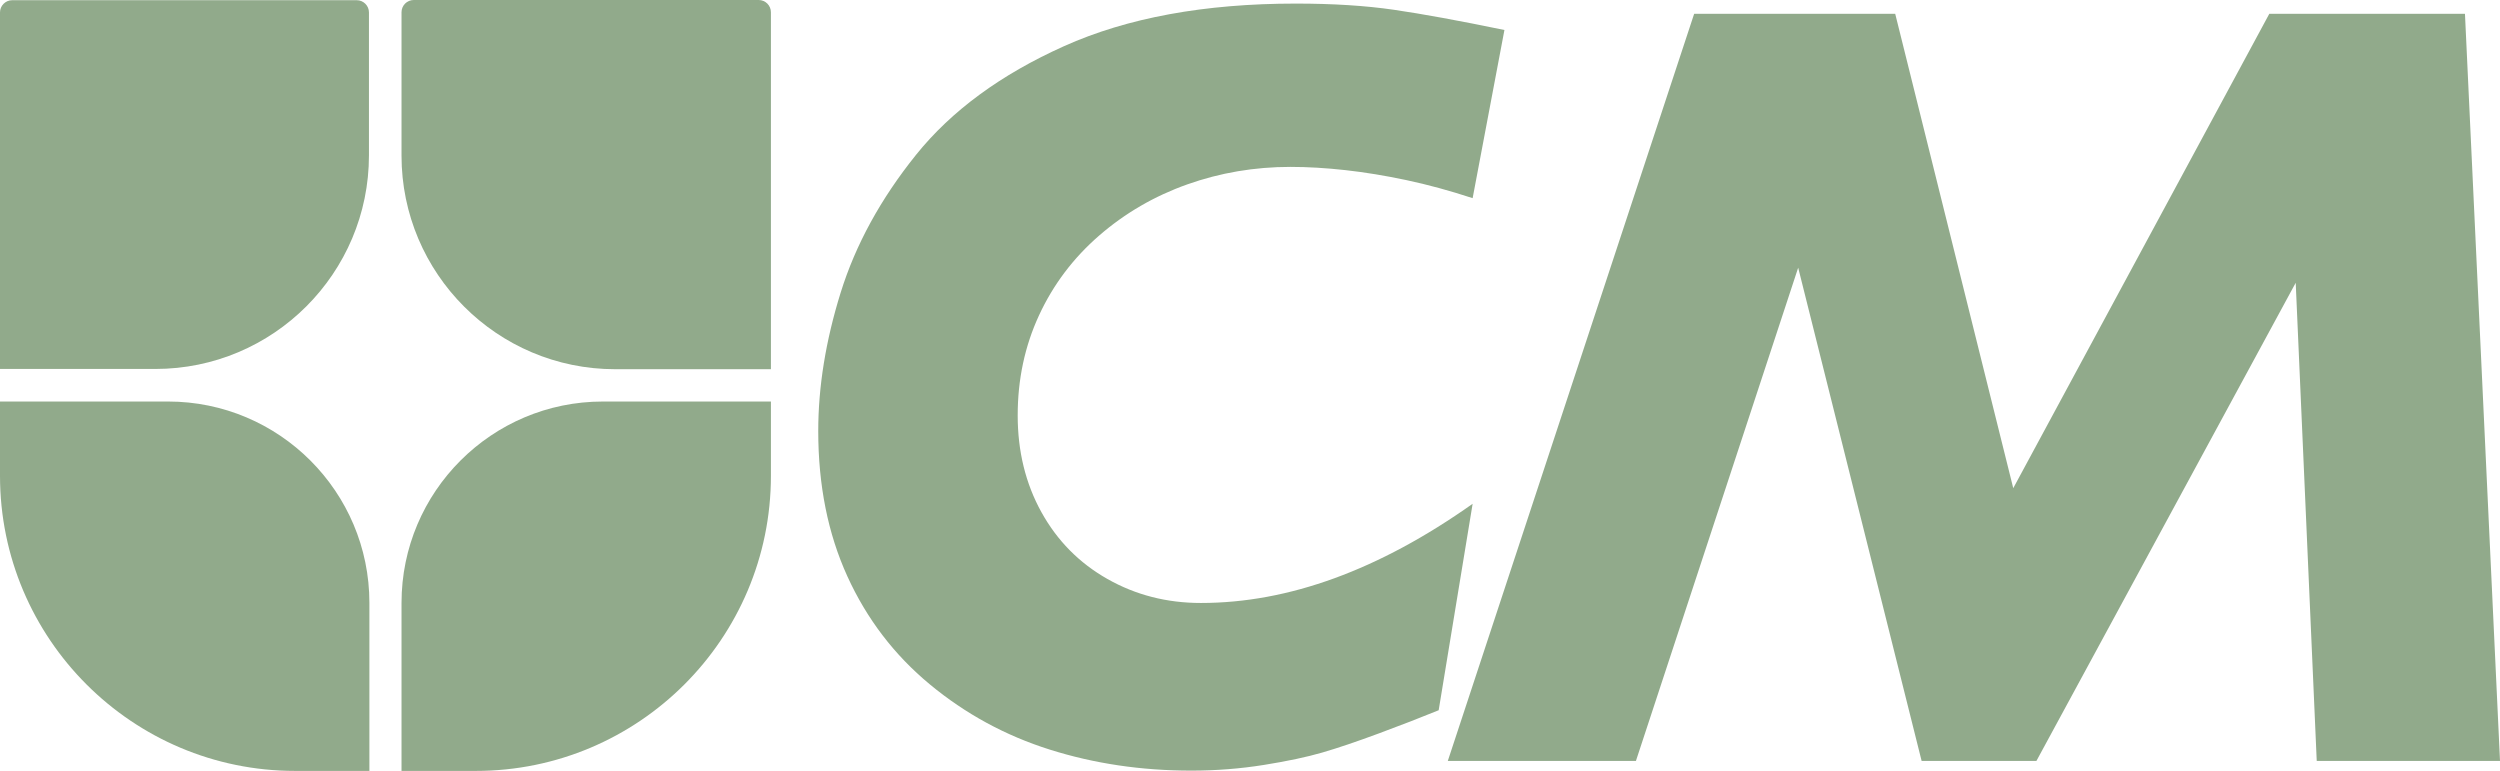
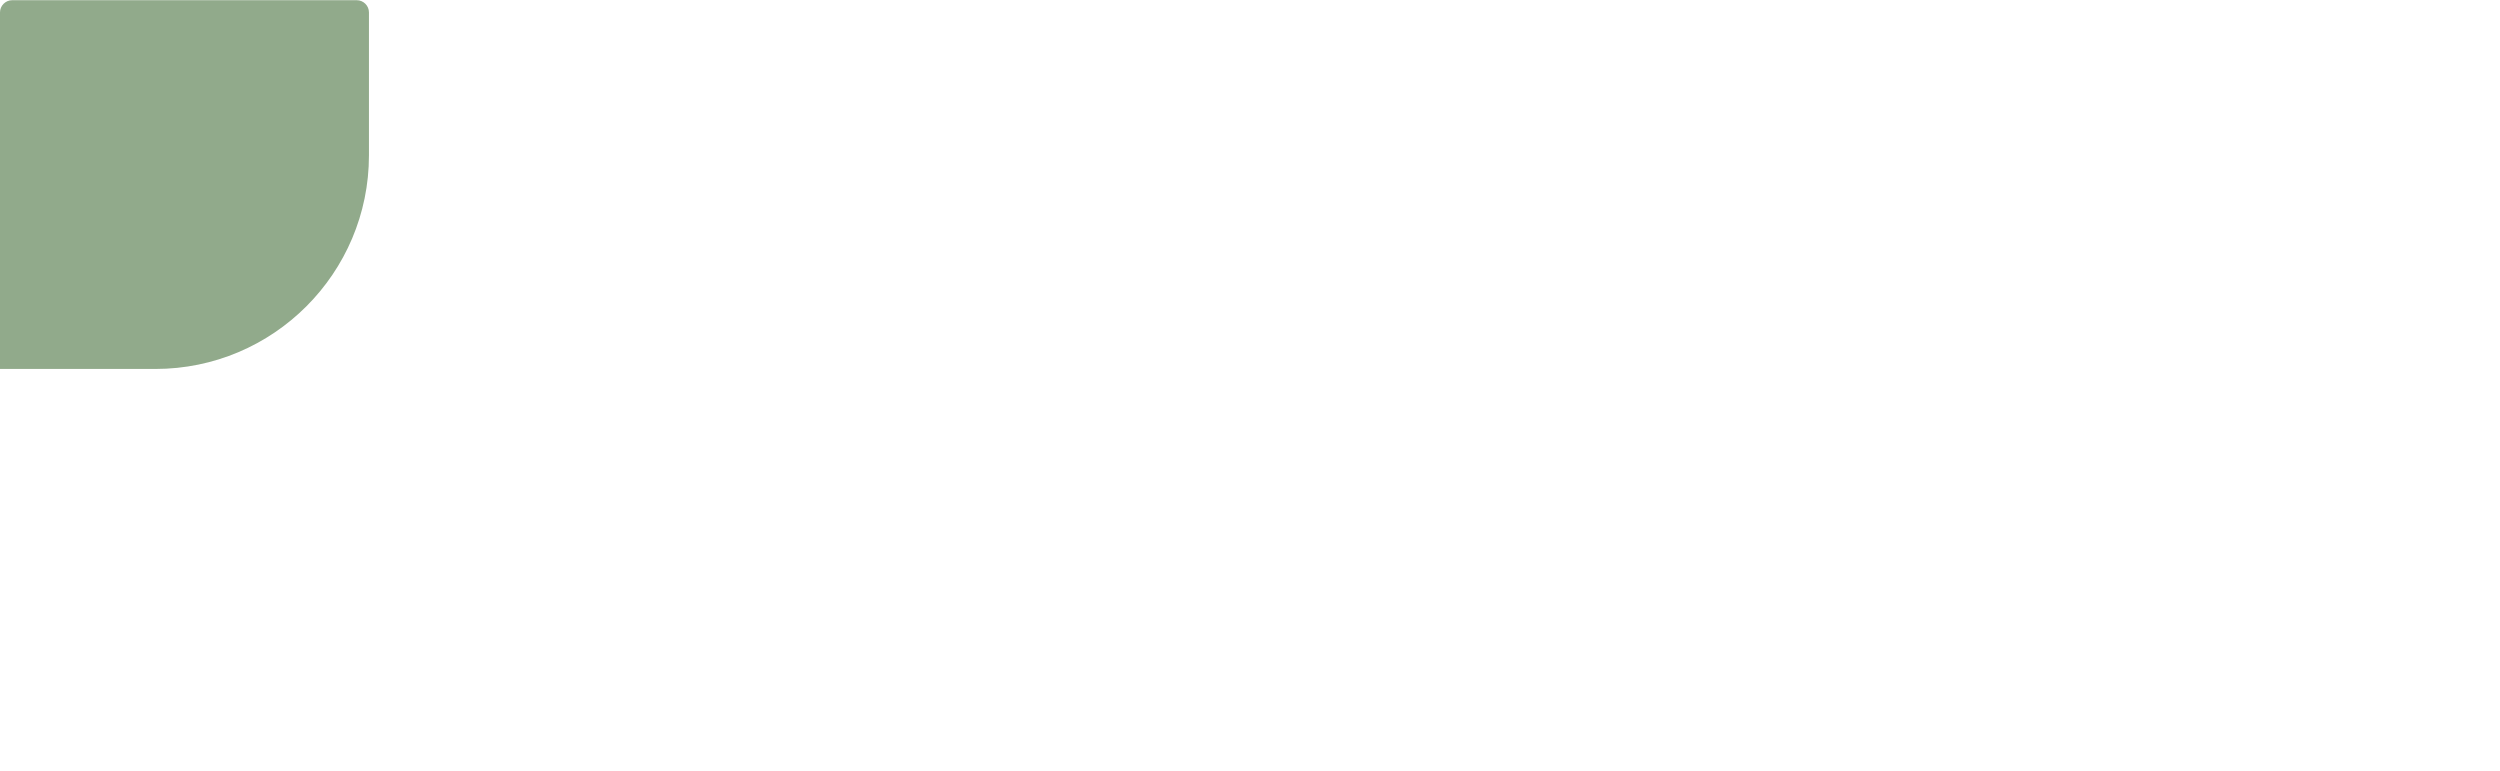
<svg xmlns="http://www.w3.org/2000/svg" id="b" data-name="Layer 2" viewBox="0 0 4613.93 1422.78">
  <g id="c" data-name="Layer 3">
    <g>
      <g>
        <g>
-           <path d="M741.03,741.03h136.99c300.66,0,544.76,244.1,544.76,544.76v136.99h-310.11c-205.12,0-371.64-166.53-371.64-371.64v-310.11h0Z" transform="translate(2163.82 0) rotate(90)" style="fill: #91aa8b;" />
          <path d="M394.25.37h286.68v657.97c0,12.47-10.13,22.6-22.6,22.6H22.6C10.13,680.94,0,670.82,0,658.34v-263.72C0,177.03,176.66.37,394.25.37Z" transform="translate(680.93 681.31) rotate(180)" style="fill: #91aa8b;" />
        </g>
-         <path d="M371.64,741.03h310.11v136.99c0,300.66-244.1,544.76-544.76,544.76H0v-310.11C0,907.56,166.53,741.03,371.64,741.03Z" transform="translate(1422.78 741.03) rotate(90)" style="fill: #91aa8b;" />
-         <path d="M763.63,0h636.55C1412.66,0,1422.78,10.13,1422.78,22.6v658.79h-287.5c-217.59,0-394.25-176.66-394.25-394.25V22.6C741.03,10.13,751.16,0,763.63,0Z" style="fill: #91aa8b;" />
      </g>
      <g>
-         <path d="M2776.54,55.33l-58.69,310.38c-42.45-13.93-83.24-25.03-122.36-33.33-39.14-8.29-76.6-14.42-112.41-18.4-35.81-3.98-69.64-5.97-101.47-5.97-66.33,0-129.82,10.79-190.51,32.33-60.68,21.56-114.9,53.07-162.65,94.51-47.75,41.46-84.73,90.53-110.92,147.23-26.21,56.7-39.3,118.23-39.3,184.54s14.58,125.84,43.77,178.57c29.17,52.73,69.79,93.85,121.86,123.36,52.06,29.52,109.59,44.27,172.6,44.27,161.81,0,328.94-61.01,501.39-183.05l-62.67,381.01c-32.5,13.27-69.31,27.53-110.42,42.78-41.13,15.26-75.95,27.03-104.46,35.32-28.52,8.3-64.51,15.92-107.94,22.88-43.45,6.96-88.04,10.45-133.8,10.45-92.19,0-179.24-12.93-261.14-38.8-81.92-25.87-155.69-65.98-221.35-120.37-65.66-54.37-116.39-120.87-152.21-199.46-35.81-78.59-53.72-167.95-53.72-268.1,0-81.57,13.75-166.63,41.28-255.17,27.51-88.54,73.94-173.42,139.27-254.67,65.32-81.23,156.34-148.06,273.08-200.46,116.72-52.38,259.31-78.59,427.77-78.59,68.3,0,128.66,3.82,181.06,11.44,52.38,7.63,120.37,20.07,203.94,37.31Z" style="fill: #91aa8b;" />
-         <path d="M4613.93,1404.3h-338.24l-38.8-882.4-478.51,882.4h-211.9l-227.81-910.26-299.44,910.26h-347.19L3126.68,25.49h371.07l217.86,875.44L4188.15,25.49h361.12l64.66,1378.81Z" style="fill: #91aa8b;" />
-       </g>
+         </g>
    </g>
  </g>
</svg>